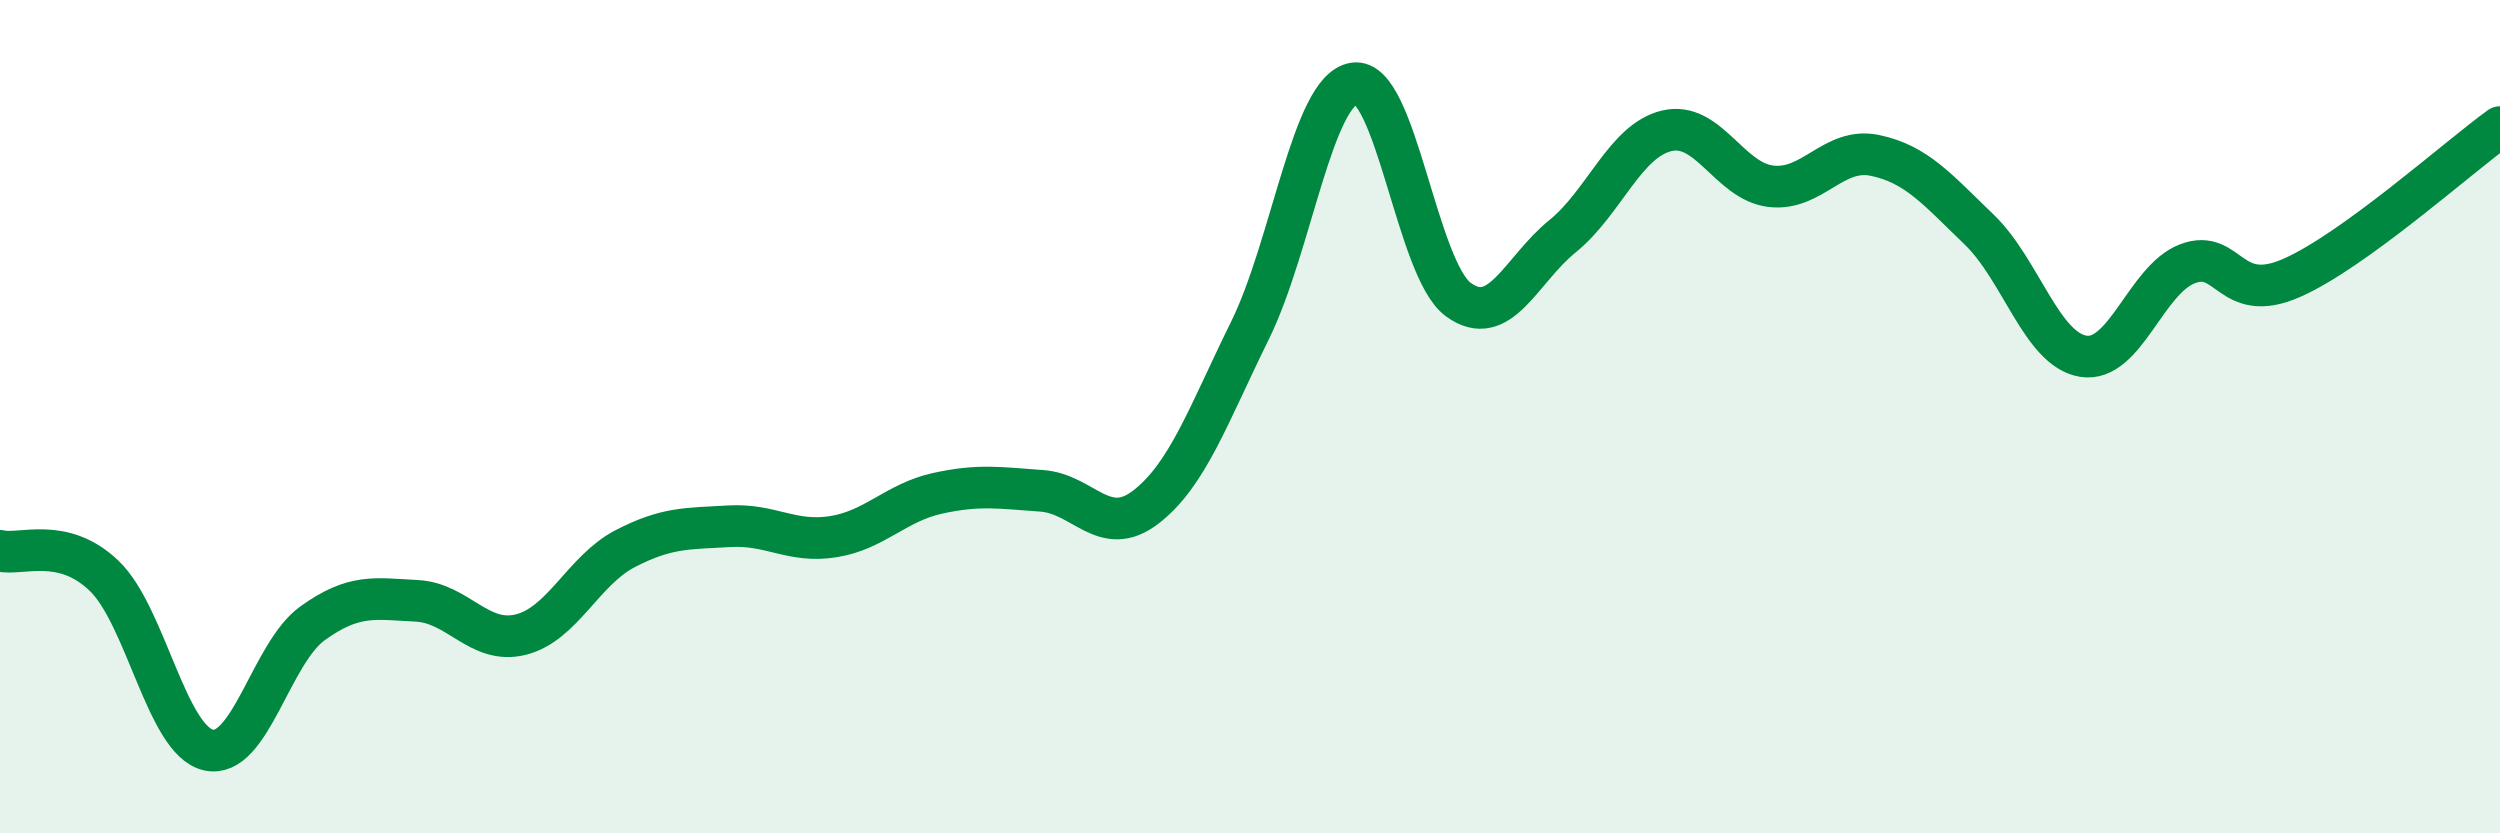
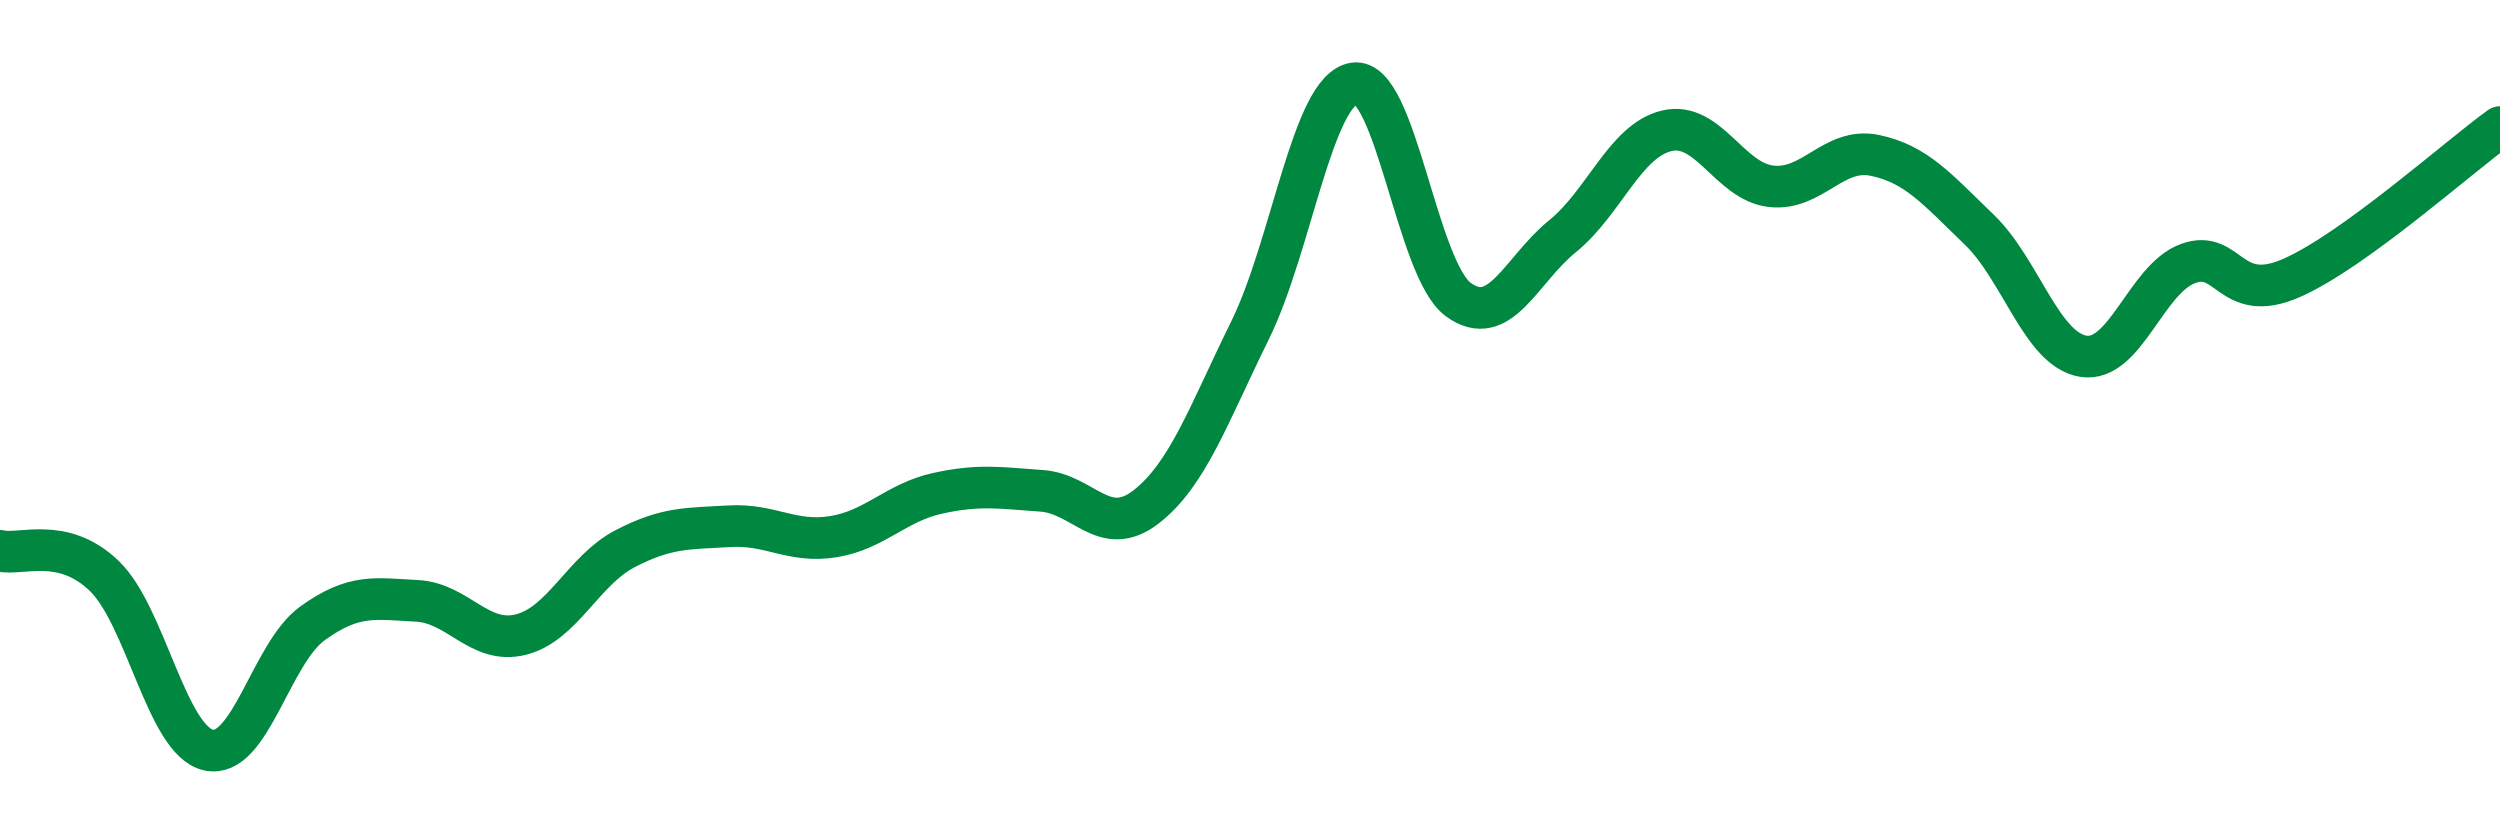
<svg xmlns="http://www.w3.org/2000/svg" width="60" height="20" viewBox="0 0 60 20">
-   <path d="M 0,13.22 C 0.5,13.34 1.5,12.86 2.5,13.82 C 3.5,14.78 4,17.77 5,18 C 6,18.23 6.5,15.68 7.5,14.96 C 8.5,14.24 9,14.37 10,14.42 C 11,14.47 11.5,15.48 12.5,15.23 C 13.5,14.98 14,13.69 15,13.17 C 16,12.65 16.5,12.69 17.5,12.63 C 18.5,12.57 19,13.04 20,12.88 C 21,12.72 21.5,12.06 22.5,11.84 C 23.5,11.62 24,11.71 25,11.78 C 26,11.85 26.5,12.94 27.5,12.17 C 28.5,11.4 29,9.96 30,7.93 C 31,5.9 31.5,2.15 32.5,2 C 33.5,1.85 34,6.46 35,7.19 C 36,7.92 36.5,6.48 37.5,5.67 C 38.5,4.86 39,3.38 40,3.14 C 41,2.9 41.5,4.35 42.5,4.47 C 43.5,4.59 44,3.52 45,3.73 C 46,3.94 46.5,4.55 47.5,5.51 C 48.5,6.47 49,8.39 50,8.55 C 51,8.71 51.5,6.71 52.5,6.33 C 53.5,5.95 53.5,7.33 55,6.67 C 56.5,6.01 59,3.77 60,3.05L60 20L0 20Z" fill="#008740" opacity="0.1" stroke-linecap="round" stroke-linejoin="round" />
  <path d="M 0,13.22 C 0.5,13.34 1.5,12.86 2.5,13.82 C 3.5,14.78 4,17.77 5,18 C 6,18.23 6.5,15.68 7.5,14.96 C 8.5,14.24 9,14.37 10,14.42 C 11,14.47 11.5,15.48 12.5,15.23 C 13.5,14.98 14,13.69 15,13.17 C 16,12.65 16.5,12.69 17.5,12.63 C 18.5,12.57 19,13.04 20,12.88 C 21,12.72 21.5,12.06 22.5,11.84 C 23.5,11.62 24,11.71 25,11.78 C 26,11.85 26.5,12.94 27.5,12.17 C 28.5,11.4 29,9.96 30,7.93 C 31,5.9 31.5,2.15 32.5,2 C 33.5,1.85 34,6.46 35,7.19 C 36,7.92 36.5,6.48 37.5,5.67 C 38.5,4.86 39,3.38 40,3.14 C 41,2.9 41.5,4.35 42.5,4.47 C 43.5,4.59 44,3.52 45,3.73 C 46,3.94 46.5,4.55 47.5,5.51 C 48.5,6.47 49,8.39 50,8.55 C 51,8.71 51.5,6.71 52.5,6.33 C 53.5,5.95 53.5,7.33 55,6.67 C 56.5,6.01 59,3.77 60,3.05" stroke="#008740" stroke-width="1" fill="none" stroke-linecap="round" stroke-linejoin="round" />
</svg>